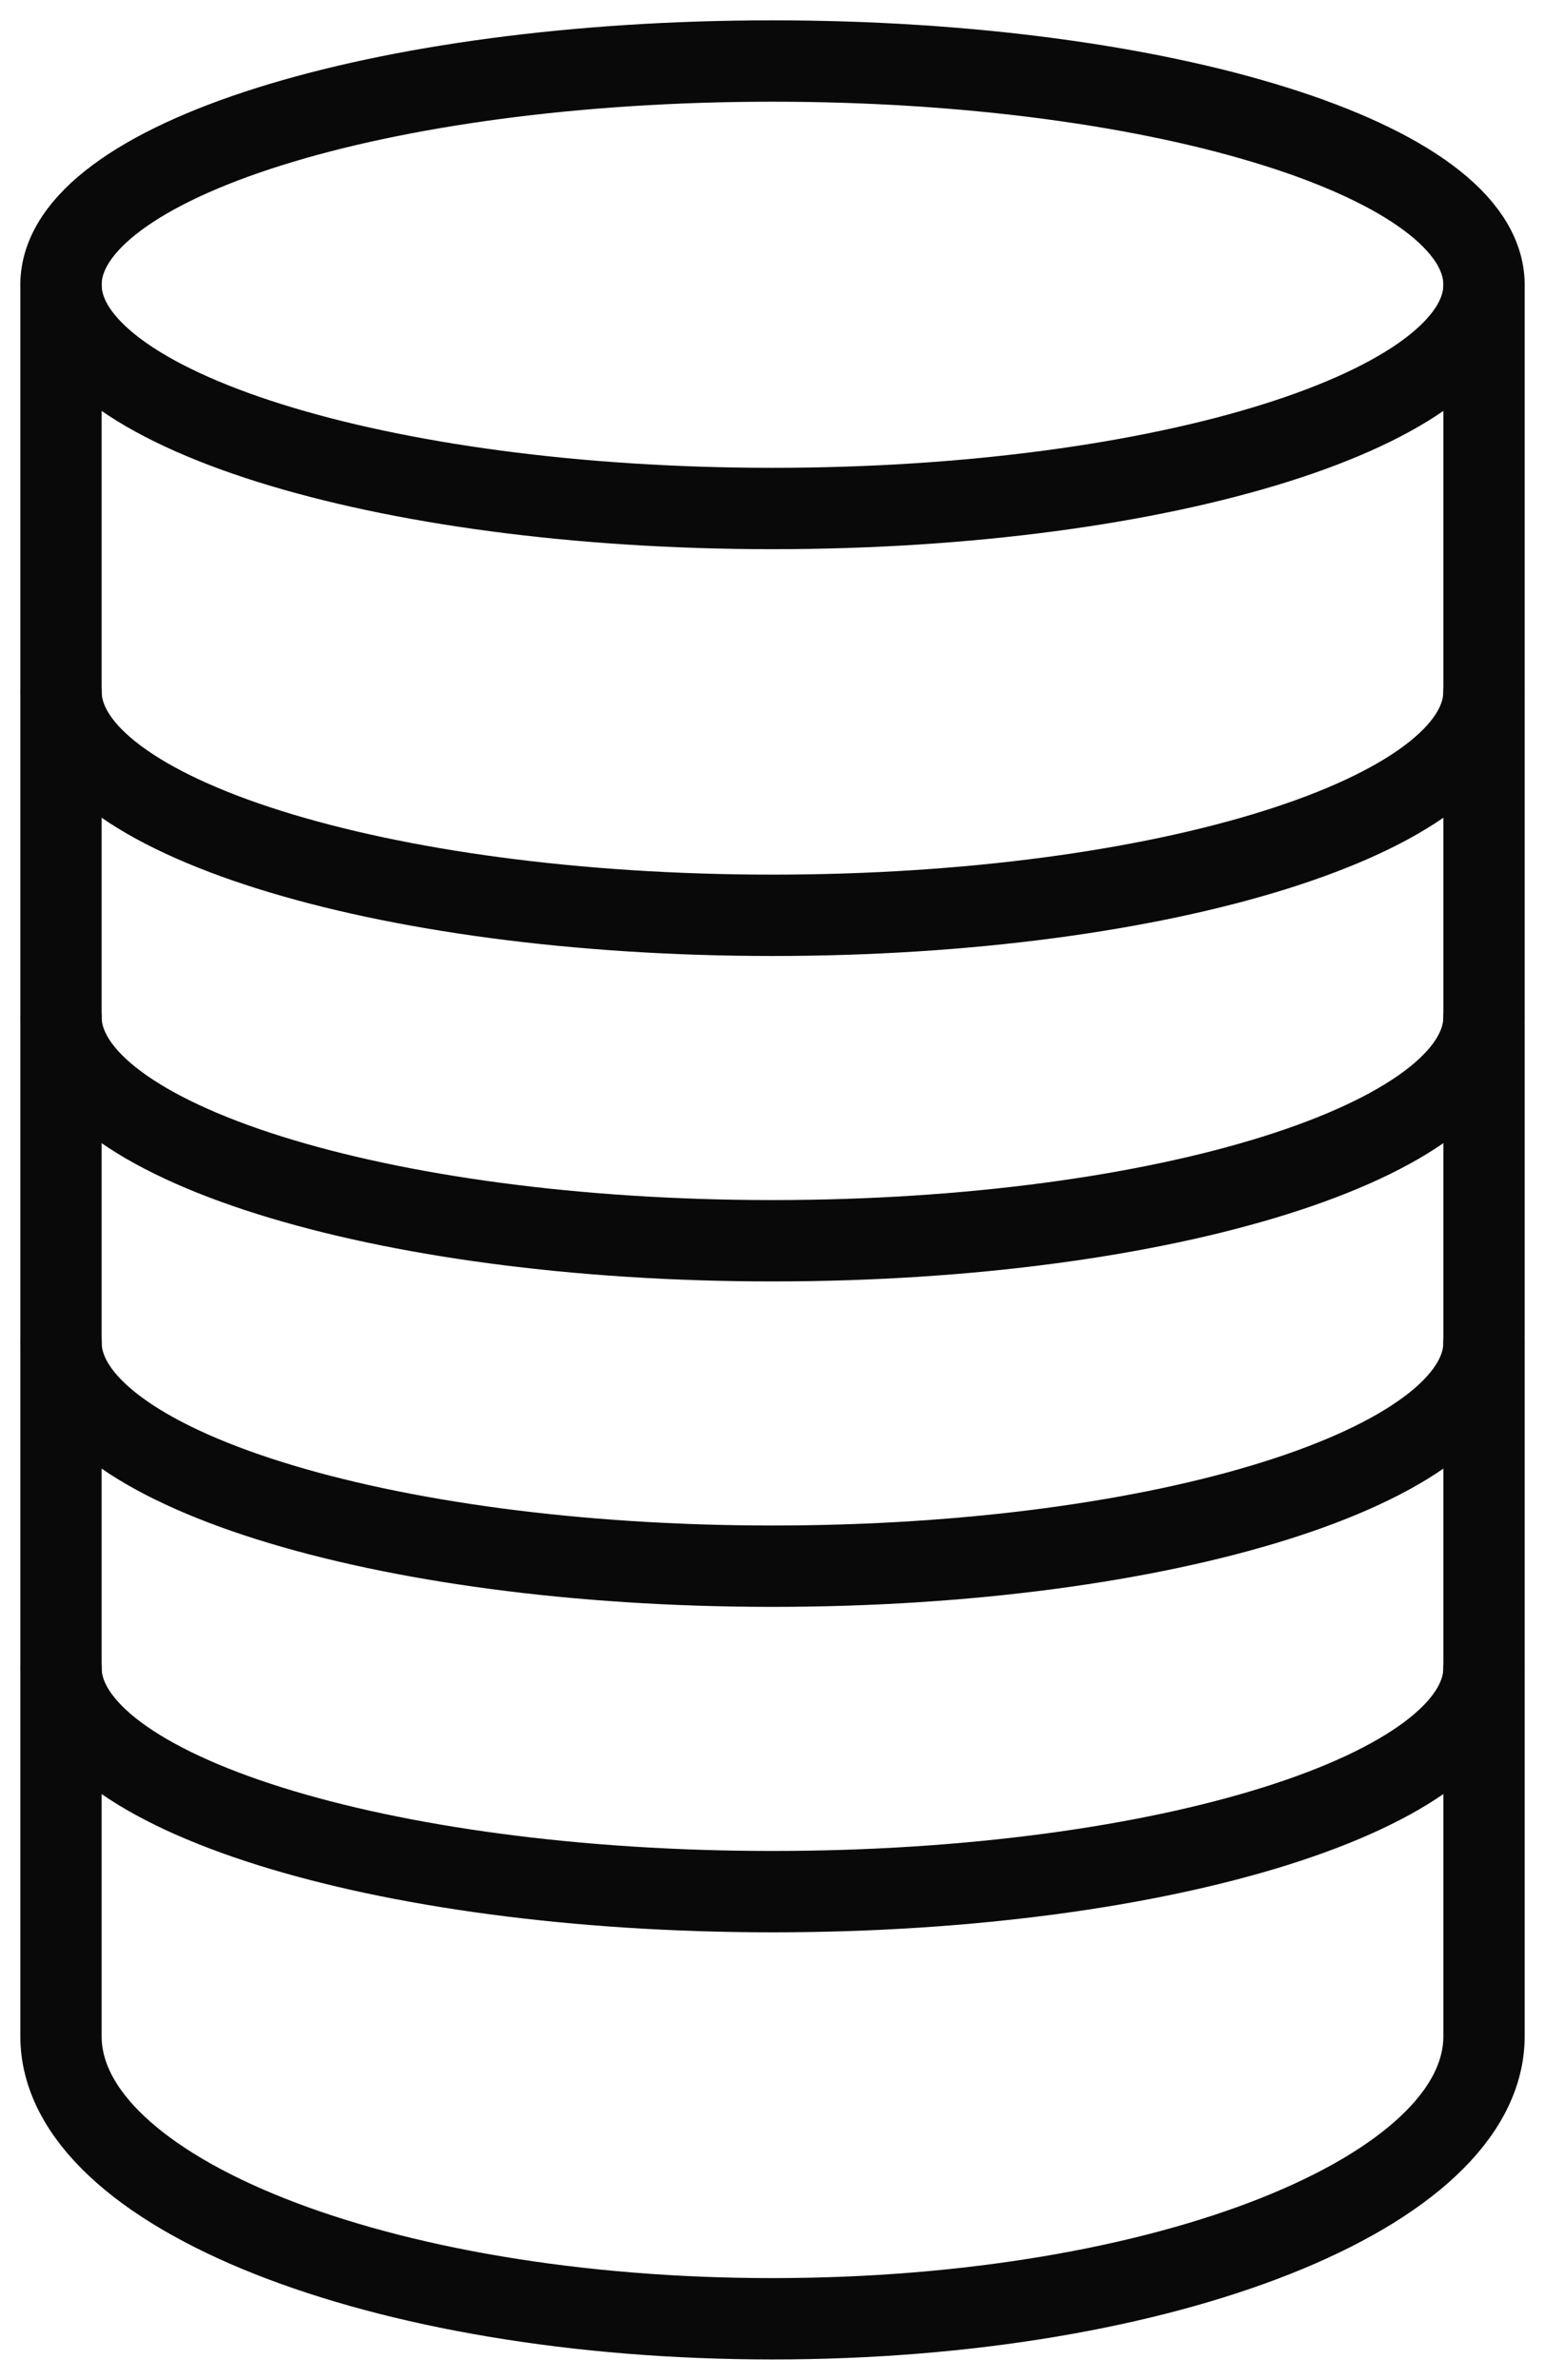
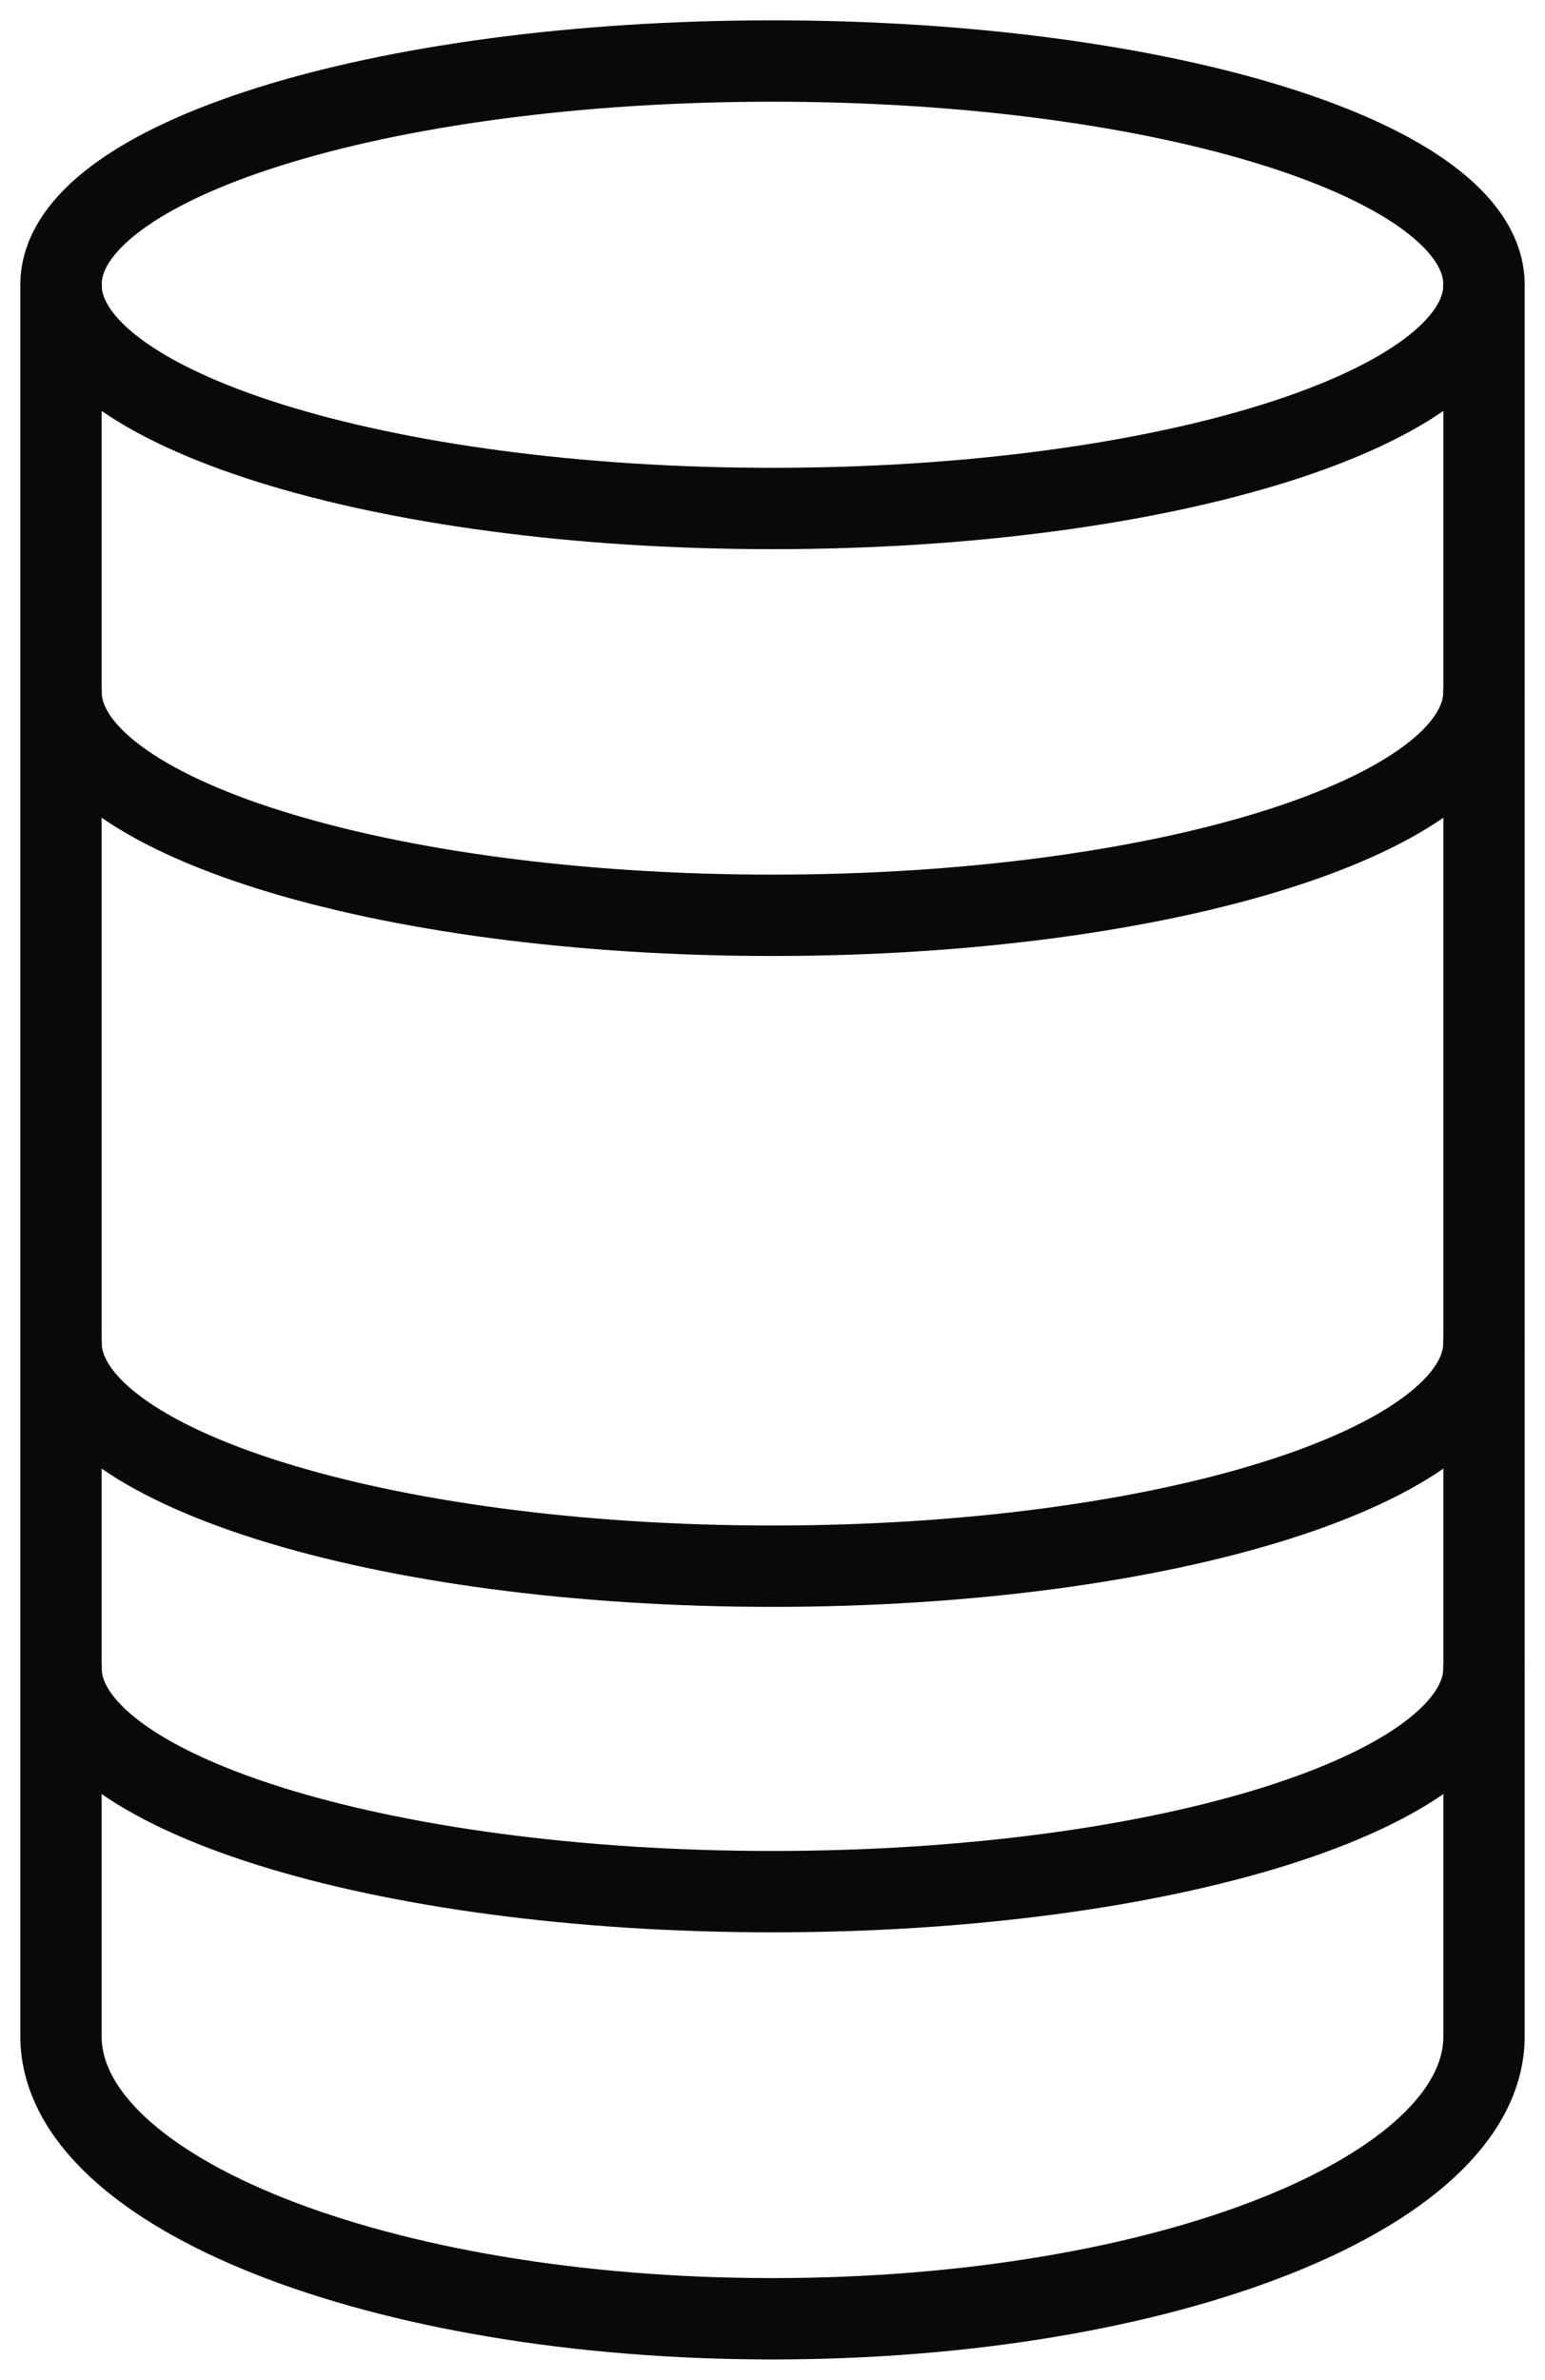
<svg xmlns="http://www.w3.org/2000/svg" width="76" height="117" viewBox="0 0 76 117" fill="none">
  <path d="M73 14V100.111C73 107.776 57.329 114 38 114C18.671 114 3 107.789 3 100.111V14" stroke="#090909" stroke-width="4" stroke-linecap="round" stroke-linejoin="round" />
  <path d="M73 34C73 40.075 57.33 45 38 45C18.67 45 3 40.075 3 34" stroke="#090909" stroke-width="4" stroke-linecap="round" stroke-linejoin="round" />
-   <path d="M73 50C73 56.075 57.33 61 38 61C18.67 61 3 56.075 3 50" stroke="#090909" stroke-width="4" stroke-linecap="round" stroke-linejoin="round" />
  <path d="M73 66C73 72.075 57.33 77 38 77C18.67 77 3 72.075 3 66" stroke="#090909" stroke-width="4" stroke-linecap="round" stroke-linejoin="round" />
  <path d="M73 82C73 88.075 57.33 93 38 93C18.67 93 3 88.075 3 82" stroke="#090909" stroke-width="4" stroke-linecap="round" stroke-linejoin="round" />
  <path d="M38 25C57.33 25 73 20.075 73 14C73 7.925 57.33 3 38 3C18.67 3 3 7.925 3 14C3 20.075 18.67 25 38 25Z" stroke="#090909" stroke-width="4" stroke-linecap="round" stroke-linejoin="round" />
</svg>